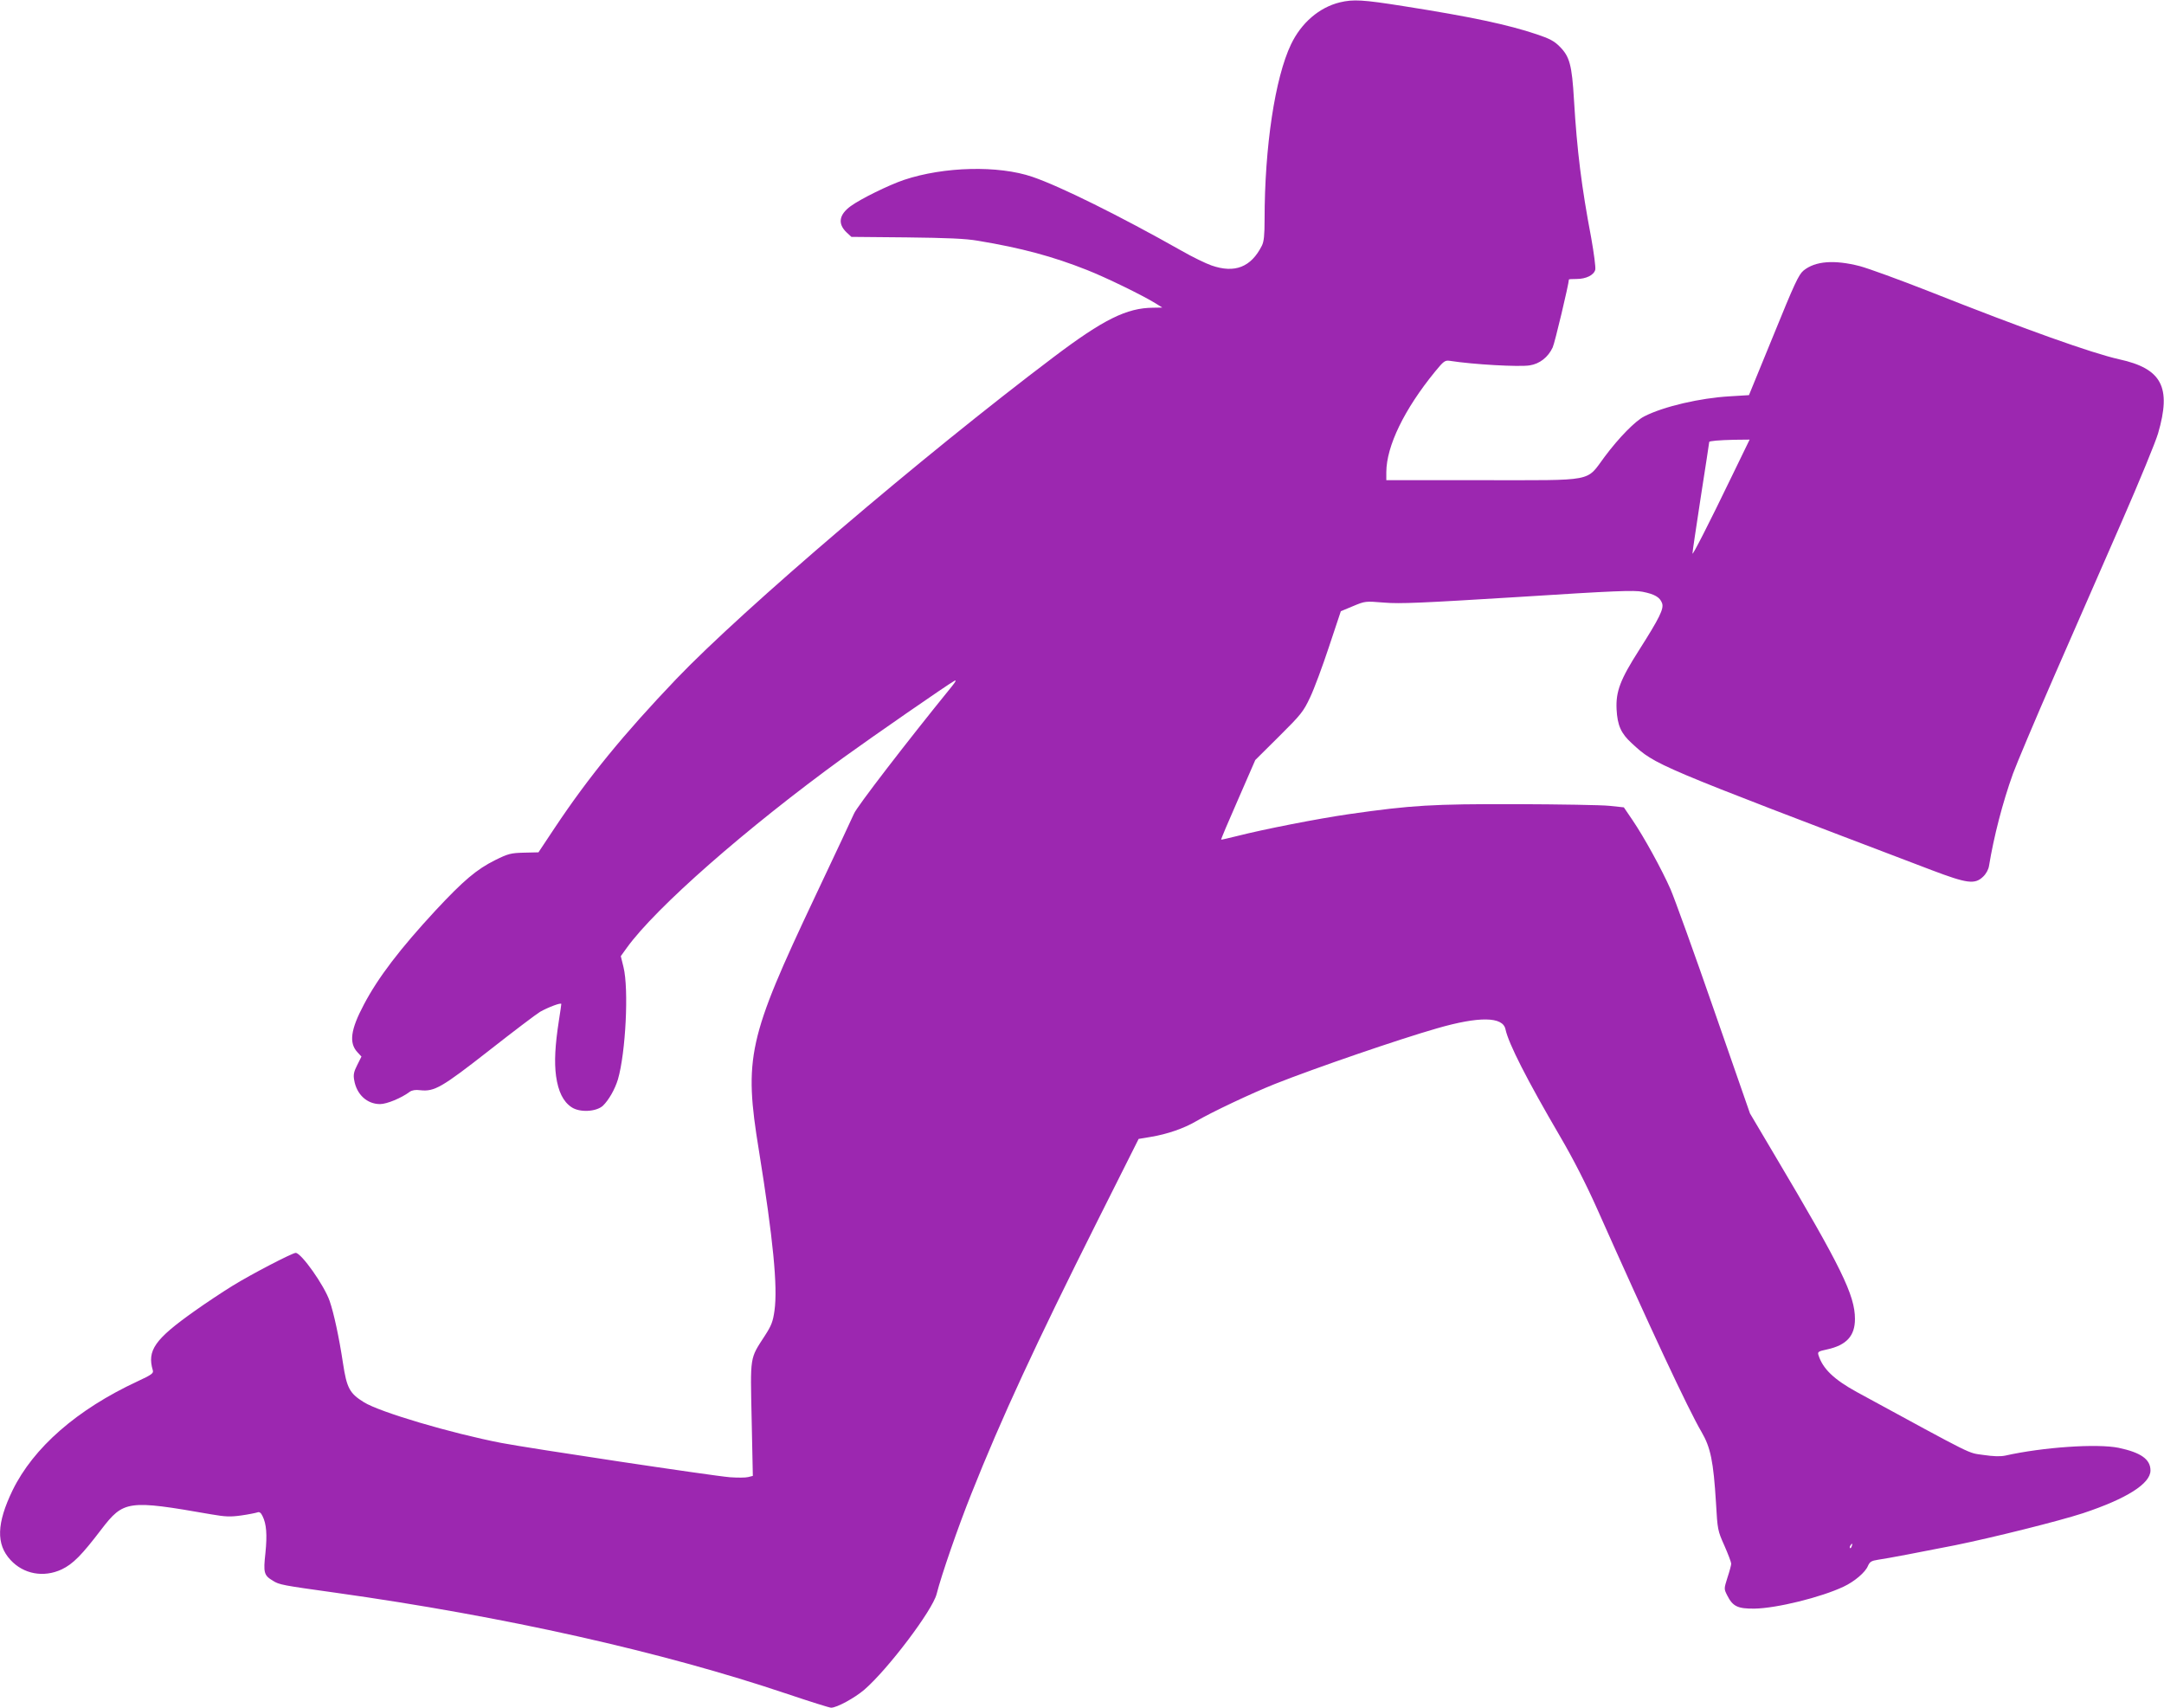
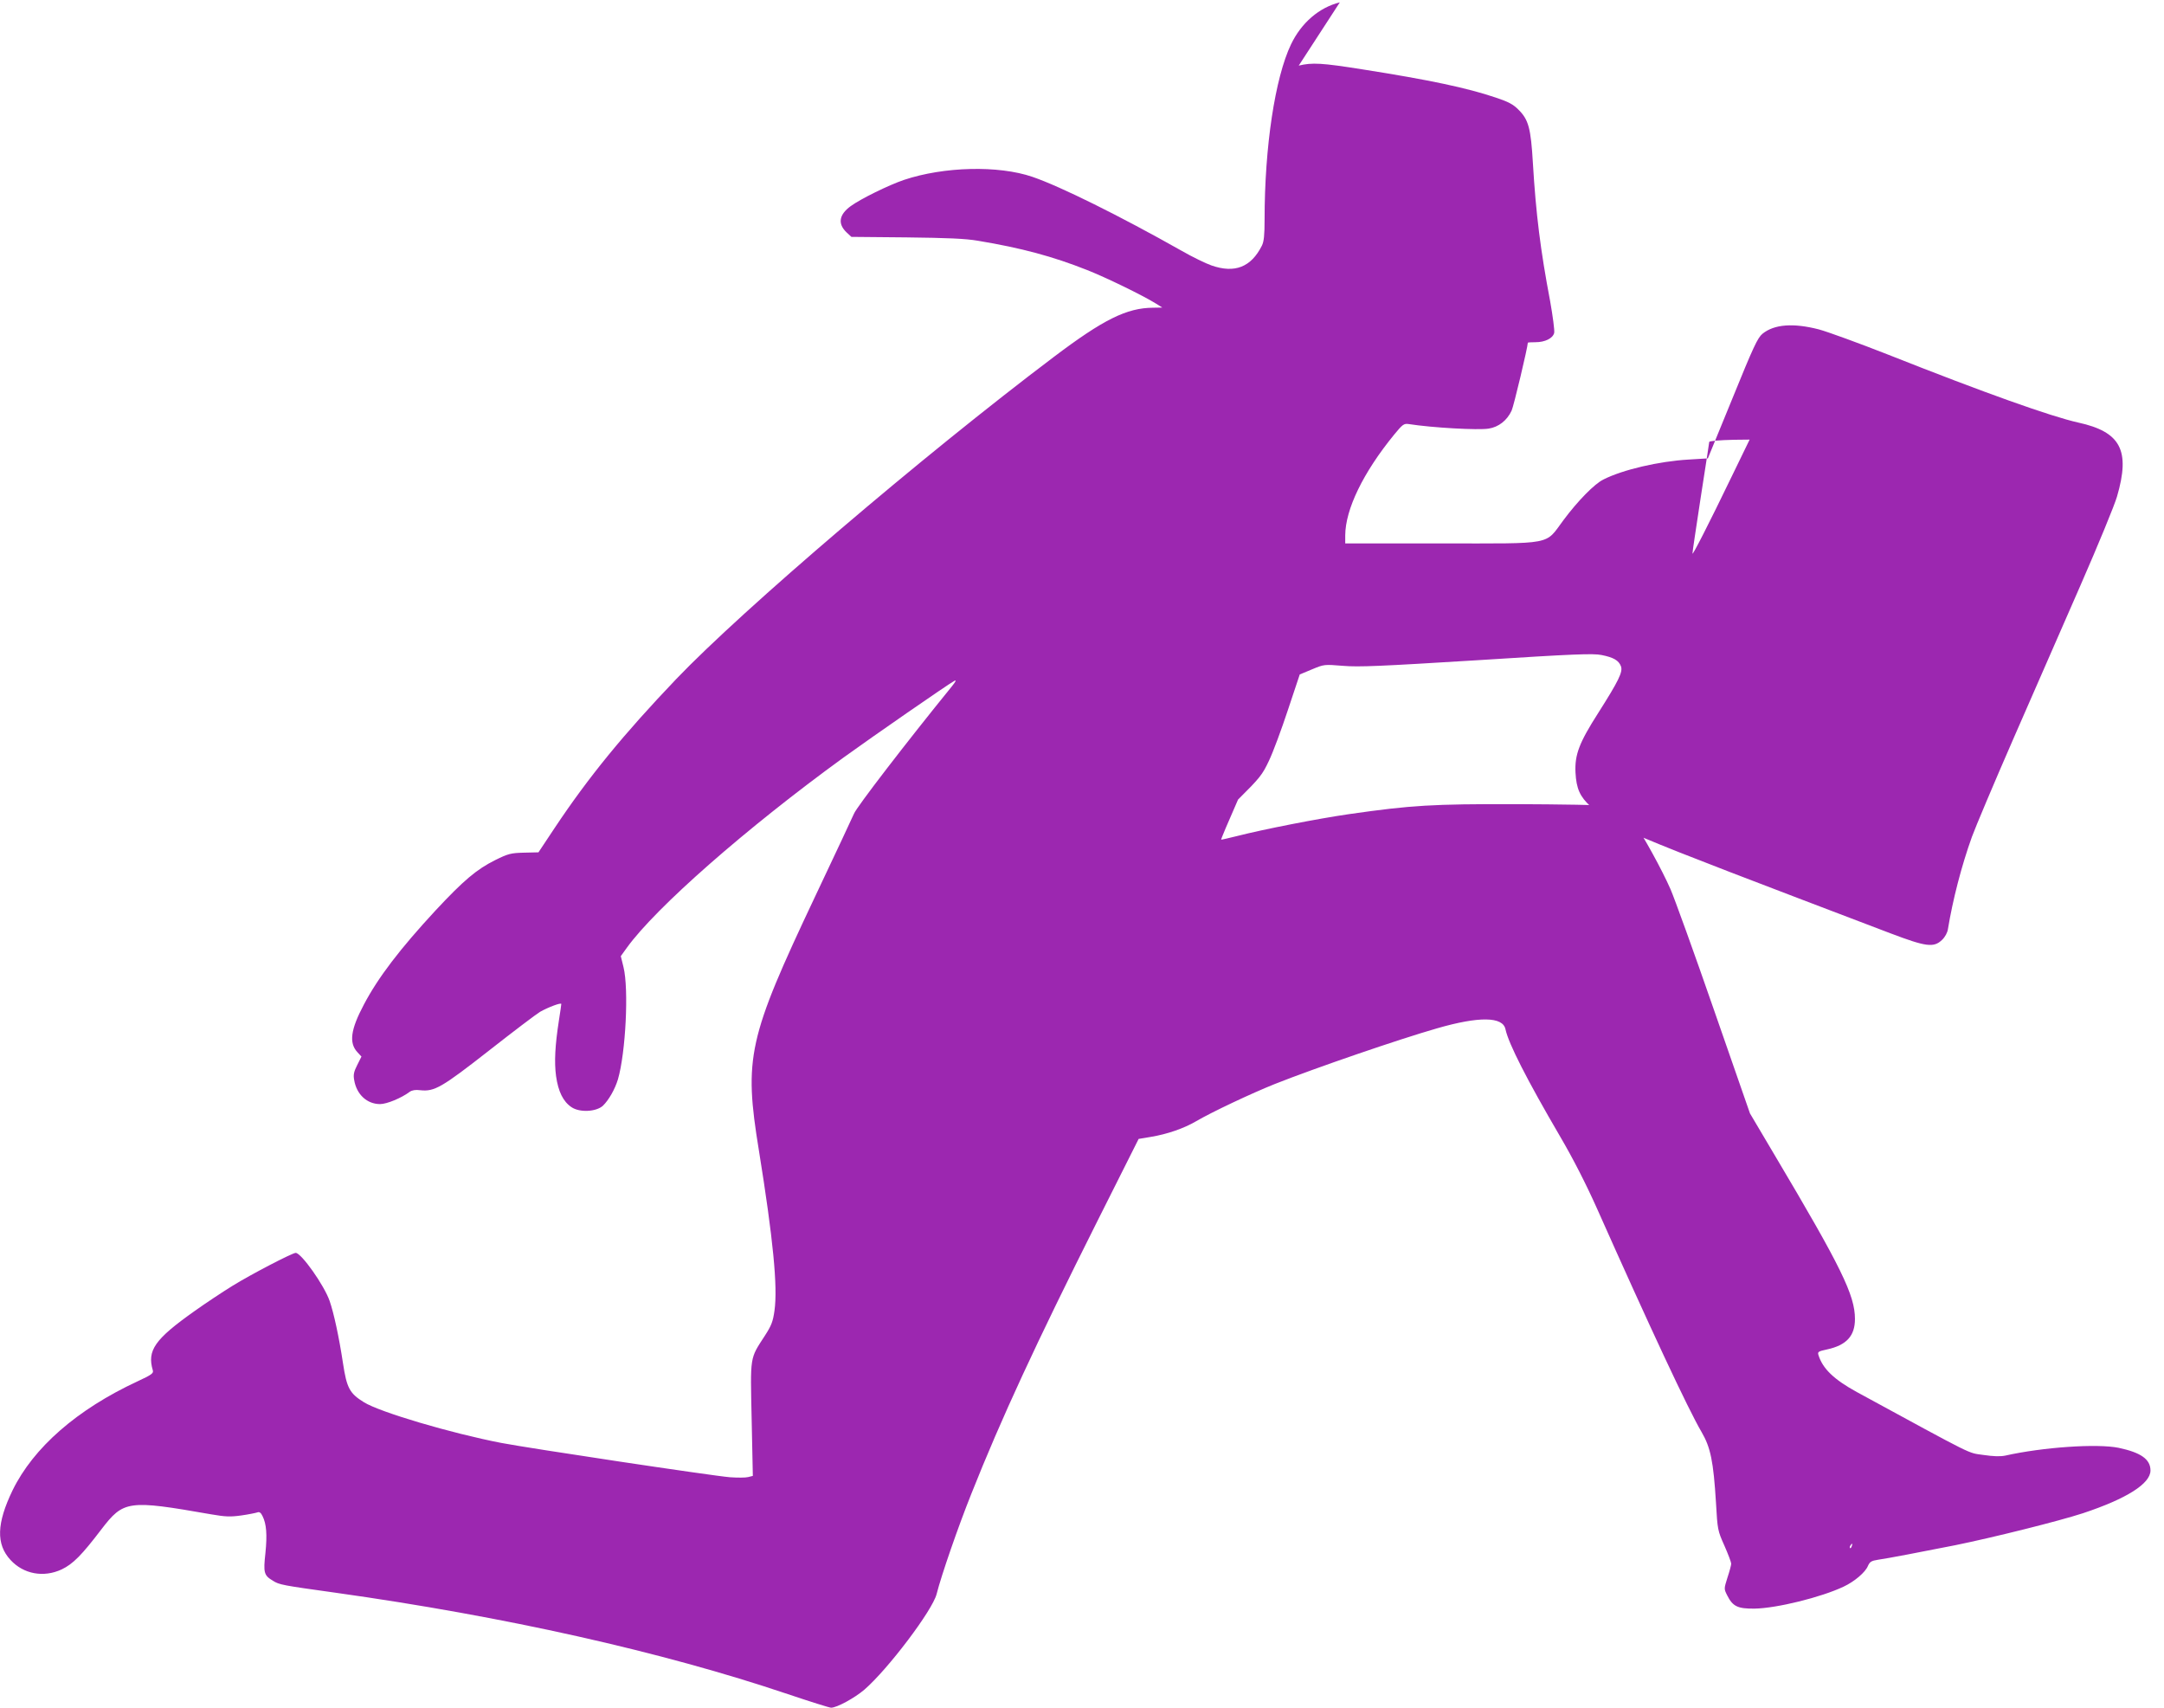
<svg xmlns="http://www.w3.org/2000/svg" version="1.0" width="1280pt" height="1010pt" viewBox="0 0 1280 1010" preserveAspectRatio="xMidYMid meet">
  <g transform="translate(0,1010) scale(0.1,-0.1)" fill="#9c27b0" stroke="none">
-     <path d="M7925 10086 c-122 -30 -228 -121 -289 -249 -94 -197 -156 -604 -156 -1035 0 -93 -4 -131 -16 -155 -64 -127 -160 -165 -298 -117 -32 11 -113 50 -179 88 -363 205 -716 380 -880 436 -201 69 -524 61 -760 -18 -91 -31 -254 -111 -315 -155 -70 -51 -78 -105 -24 -156 l28 -26 325 -3 c245 -3 348 -7 424 -20 259 -43 443 -93 645 -173 114 -45 327 -149 405 -197 l40 -25 -55 -1 c-155 -1 -293 -69 -588 -292 -774 -584 -1838 -1492 -2232 -1904 -312 -327 -519 -580 -720 -882 l-95 -143 -86 -2 c-78 -2 -93 -6 -170 -44 -110 -55 -186 -119 -353 -298 -211 -228 -340 -397 -424 -557 -78 -147 -89 -226 -38 -281 l24 -26 -25 -50 c-20 -39 -24 -58 -18 -89 14 -85 76 -142 153 -142 40 0 127 36 176 73 13 9 34 13 62 9 84 -9 127 16 407 235 144 113 280 216 302 229 48 27 125 56 125 46 0 -4 -6 -47 -14 -97 -23 -148 -28 -246 -17 -329 13 -92 42 -151 91 -184 48 -33 146 -28 186 8 35 34 71 97 89 156 46 158 65 534 33 664 l-16 65 36 50 c171 237 705 706 1282 1125 173 125 616 432 655 453 14 7 8 -4 -16 -34 -265 -326 -565 -716 -578 -752 -5 -12 -108 -233 -230 -490 -397 -840 -422 -951 -332 -1502 84 -522 112 -806 92 -947 -9 -64 -18 -88 -57 -148 -90 -139 -86 -115 -78 -494 l7 -335 -28 -7 c-15 -4 -63 -4 -107 -1 -101 8 -1180 170 -1353 203 -295 57 -719 182 -813 241 -84 52 -101 84 -123 229 -24 158 -54 296 -79 369 -32 93 -168 285 -201 285 -20 0 -268 -129 -374 -195 -60 -37 -161 -104 -224 -149 -236 -167 -282 -233 -247 -351 5 -17 -7 -26 -91 -65 -357 -166 -615 -391 -739 -645 -94 -195 -98 -318 -12 -411 77 -84 196 -106 303 -56 67 32 119 85 234 236 132 172 157 176 648 90 87 -15 115 -16 180 -7 43 6 86 15 95 18 12 5 21 -1 31 -22 23 -46 28 -109 17 -218 -13 -117 -9 -132 44 -164 38 -24 55 -27 371 -71 998 -140 1929 -348 2676 -600 131 -44 245 -80 255 -80 34 0 138 57 196 106 140 121 403 469 428 566 28 111 127 397 205 592 178 448 383 890 744 1610 l246 490 72 12 c97 16 195 50 267 92 92 54 327 165 467 221 240 95 735 265 959 329 249 72 390 70 405 -6 18 -84 125 -295 325 -637 75 -128 152 -279 215 -420 314 -705 539 -1187 620 -1325 53 -91 70 -173 85 -418 9 -159 10 -165 50 -254 22 -50 40 -98 40 -106 0 -9 -10 -46 -22 -82 -21 -67 -21 -67 -2 -105 33 -66 62 -80 162 -79 131 2 394 67 527 130 64 30 129 85 144 123 11 24 20 30 59 36 57 8 255 46 457 86 226 46 614 143 755 189 259 86 400 175 400 253 0 66 -56 106 -188 134 -127 26 -448 4 -671 -46 -30 -6 -69 -5 -130 4 -95 14 -35 -16 -748 372 -135 74 -202 138 -227 219 -6 19 0 22 51 33 115 25 165 80 165 180 0 141 -81 306 -473 966 l-148 250 -214 615 c-117 338 -233 658 -256 711 -52 118 -157 309 -225 409 l-51 75 -85 9 c-47 5 -294 9 -550 10 -500 1 -619 -6 -990 -59 -186 -27 -503 -89 -660 -129 -52 -13 -96 -23 -97 -22 -2 1 43 108 100 237 l102 234 141 140 c130 129 144 147 183 230 24 50 74 185 112 300 l70 210 72 30 c72 30 72 30 184 21 93 -8 222 -2 791 33 577 37 688 41 738 31 71 -14 102 -32 115 -67 12 -33 -14 -86 -136 -278 -111 -174 -138 -244 -133 -350 5 -95 26 -143 90 -201 141 -130 128 -124 1773 -750 211 -80 256 -86 305 -39 18 17 32 43 35 64 28 171 80 374 142 546 20 55 129 314 243 575 114 261 294 672 399 912 105 240 202 476 216 525 80 274 22 383 -230 438 -161 36 -552 175 -1125 402 -173 68 -357 135 -409 149 -152 39 -264 30 -333 -26 -29 -24 -54 -78 -178 -383 l-145 -354 -114 -7 c-175 -10 -390 -60 -504 -118 -53 -26 -151 -126 -236 -240 -112 -150 -49 -138 -724 -138 l-567 0 0 48 c1 154 106 371 289 595 50 61 58 67 86 63 141 -22 411 -37 473 -27 59 9 109 48 136 106 12 24 96 378 96 402 0 2 20 3 45 3 57 0 103 23 111 55 3 14 -8 98 -24 188 -57 300 -84 515 -102 817 -12 206 -26 256 -84 314 -32 33 -61 48 -136 73 -169 57 -389 104 -790 167 -240 38 -295 41 -375 22z m2321 -2798 c-139 -288 -235 -475 -235 -462 -1 6 22 156 49 334 28 178 50 324 50 326 0 6 59 11 147 13 l92 1 -103 -212z m707 -6333 c-3 -9 -8 -14 -10 -11 -3 3 -2 9 2 15 9 16 15 13 8 -4z" />
+     <path d="M7925 10086 c-122 -30 -228 -121 -289 -249 -94 -197 -156 -604 -156 -1035 0 -93 -4 -131 -16 -155 -64 -127 -160 -165 -298 -117 -32 11 -113 50 -179 88 -363 205 -716 380 -880 436 -201 69 -524 61 -760 -18 -91 -31 -254 -111 -315 -155 -70 -51 -78 -105 -24 -156 l28 -26 325 -3 c245 -3 348 -7 424 -20 259 -43 443 -93 645 -173 114 -45 327 -149 405 -197 l40 -25 -55 -1 c-155 -1 -293 -69 -588 -292 -774 -584 -1838 -1492 -2232 -1904 -312 -327 -519 -580 -720 -882 l-95 -143 -86 -2 c-78 -2 -93 -6 -170 -44 -110 -55 -186 -119 -353 -298 -211 -228 -340 -397 -424 -557 -78 -147 -89 -226 -38 -281 l24 -26 -25 -50 c-20 -39 -24 -58 -18 -89 14 -85 76 -142 153 -142 40 0 127 36 176 73 13 9 34 13 62 9 84 -9 127 16 407 235 144 113 280 216 302 229 48 27 125 56 125 46 0 -4 -6 -47 -14 -97 -23 -148 -28 -246 -17 -329 13 -92 42 -151 91 -184 48 -33 146 -28 186 8 35 34 71 97 89 156 46 158 65 534 33 664 l-16 65 36 50 c171 237 705 706 1282 1125 173 125 616 432 655 453 14 7 8 -4 -16 -34 -265 -326 -565 -716 -578 -752 -5 -12 -108 -233 -230 -490 -397 -840 -422 -951 -332 -1502 84 -522 112 -806 92 -947 -9 -64 -18 -88 -57 -148 -90 -139 -86 -115 -78 -494 l7 -335 -28 -7 c-15 -4 -63 -4 -107 -1 -101 8 -1180 170 -1353 203 -295 57 -719 182 -813 241 -84 52 -101 84 -123 229 -24 158 -54 296 -79 369 -32 93 -168 285 -201 285 -20 0 -268 -129 -374 -195 -60 -37 -161 -104 -224 -149 -236 -167 -282 -233 -247 -351 5 -17 -7 -26 -91 -65 -357 -166 -615 -391 -739 -645 -94 -195 -98 -318 -12 -411 77 -84 196 -106 303 -56 67 32 119 85 234 236 132 172 157 176 648 90 87 -15 115 -16 180 -7 43 6 86 15 95 18 12 5 21 -1 31 -22 23 -46 28 -109 17 -218 -13 -117 -9 -132 44 -164 38 -24 55 -27 371 -71 998 -140 1929 -348 2676 -600 131 -44 245 -80 255 -80 34 0 138 57 196 106 140 121 403 469 428 566 28 111 127 397 205 592 178 448 383 890 744 1610 l246 490 72 12 c97 16 195 50 267 92 92 54 327 165 467 221 240 95 735 265 959 329 249 72 390 70 405 -6 18 -84 125 -295 325 -637 75 -128 152 -279 215 -420 314 -705 539 -1187 620 -1325 53 -91 70 -173 85 -418 9 -159 10 -165 50 -254 22 -50 40 -98 40 -106 0 -9 -10 -46 -22 -82 -21 -67 -21 -67 -2 -105 33 -66 62 -80 162 -79 131 2 394 67 527 130 64 30 129 85 144 123 11 24 20 30 59 36 57 8 255 46 457 86 226 46 614 143 755 189 259 86 400 175 400 253 0 66 -56 106 -188 134 -127 26 -448 4 -671 -46 -30 -6 -69 -5 -130 4 -95 14 -35 -16 -748 372 -135 74 -202 138 -227 219 -6 19 0 22 51 33 115 25 165 80 165 180 0 141 -81 306 -473 966 l-148 250 -214 615 c-117 338 -233 658 -256 711 -52 118 -157 309 -225 409 l-51 75 -85 9 c-47 5 -294 9 -550 10 -500 1 -619 -6 -990 -59 -186 -27 -503 -89 -660 -129 -52 -13 -96 -23 -97 -22 -2 1 43 108 100 237 c130 129 144 147 183 230 24 50 74 185 112 300 l70 210 72 30 c72 30 72 30 184 21 93 -8 222 -2 791 33 577 37 688 41 738 31 71 -14 102 -32 115 -67 12 -33 -14 -86 -136 -278 -111 -174 -138 -244 -133 -350 5 -95 26 -143 90 -201 141 -130 128 -124 1773 -750 211 -80 256 -86 305 -39 18 17 32 43 35 64 28 171 80 374 142 546 20 55 129 314 243 575 114 261 294 672 399 912 105 240 202 476 216 525 80 274 22 383 -230 438 -161 36 -552 175 -1125 402 -173 68 -357 135 -409 149 -152 39 -264 30 -333 -26 -29 -24 -54 -78 -178 -383 l-145 -354 -114 -7 c-175 -10 -390 -60 -504 -118 -53 -26 -151 -126 -236 -240 -112 -150 -49 -138 -724 -138 l-567 0 0 48 c1 154 106 371 289 595 50 61 58 67 86 63 141 -22 411 -37 473 -27 59 9 109 48 136 106 12 24 96 378 96 402 0 2 20 3 45 3 57 0 103 23 111 55 3 14 -8 98 -24 188 -57 300 -84 515 -102 817 -12 206 -26 256 -84 314 -32 33 -61 48 -136 73 -169 57 -389 104 -790 167 -240 38 -295 41 -375 22z m2321 -2798 c-139 -288 -235 -475 -235 -462 -1 6 22 156 49 334 28 178 50 324 50 326 0 6 59 11 147 13 l92 1 -103 -212z m707 -6333 c-3 -9 -8 -14 -10 -11 -3 3 -2 9 2 15 9 16 15 13 8 -4z" />
  </g>
</svg>